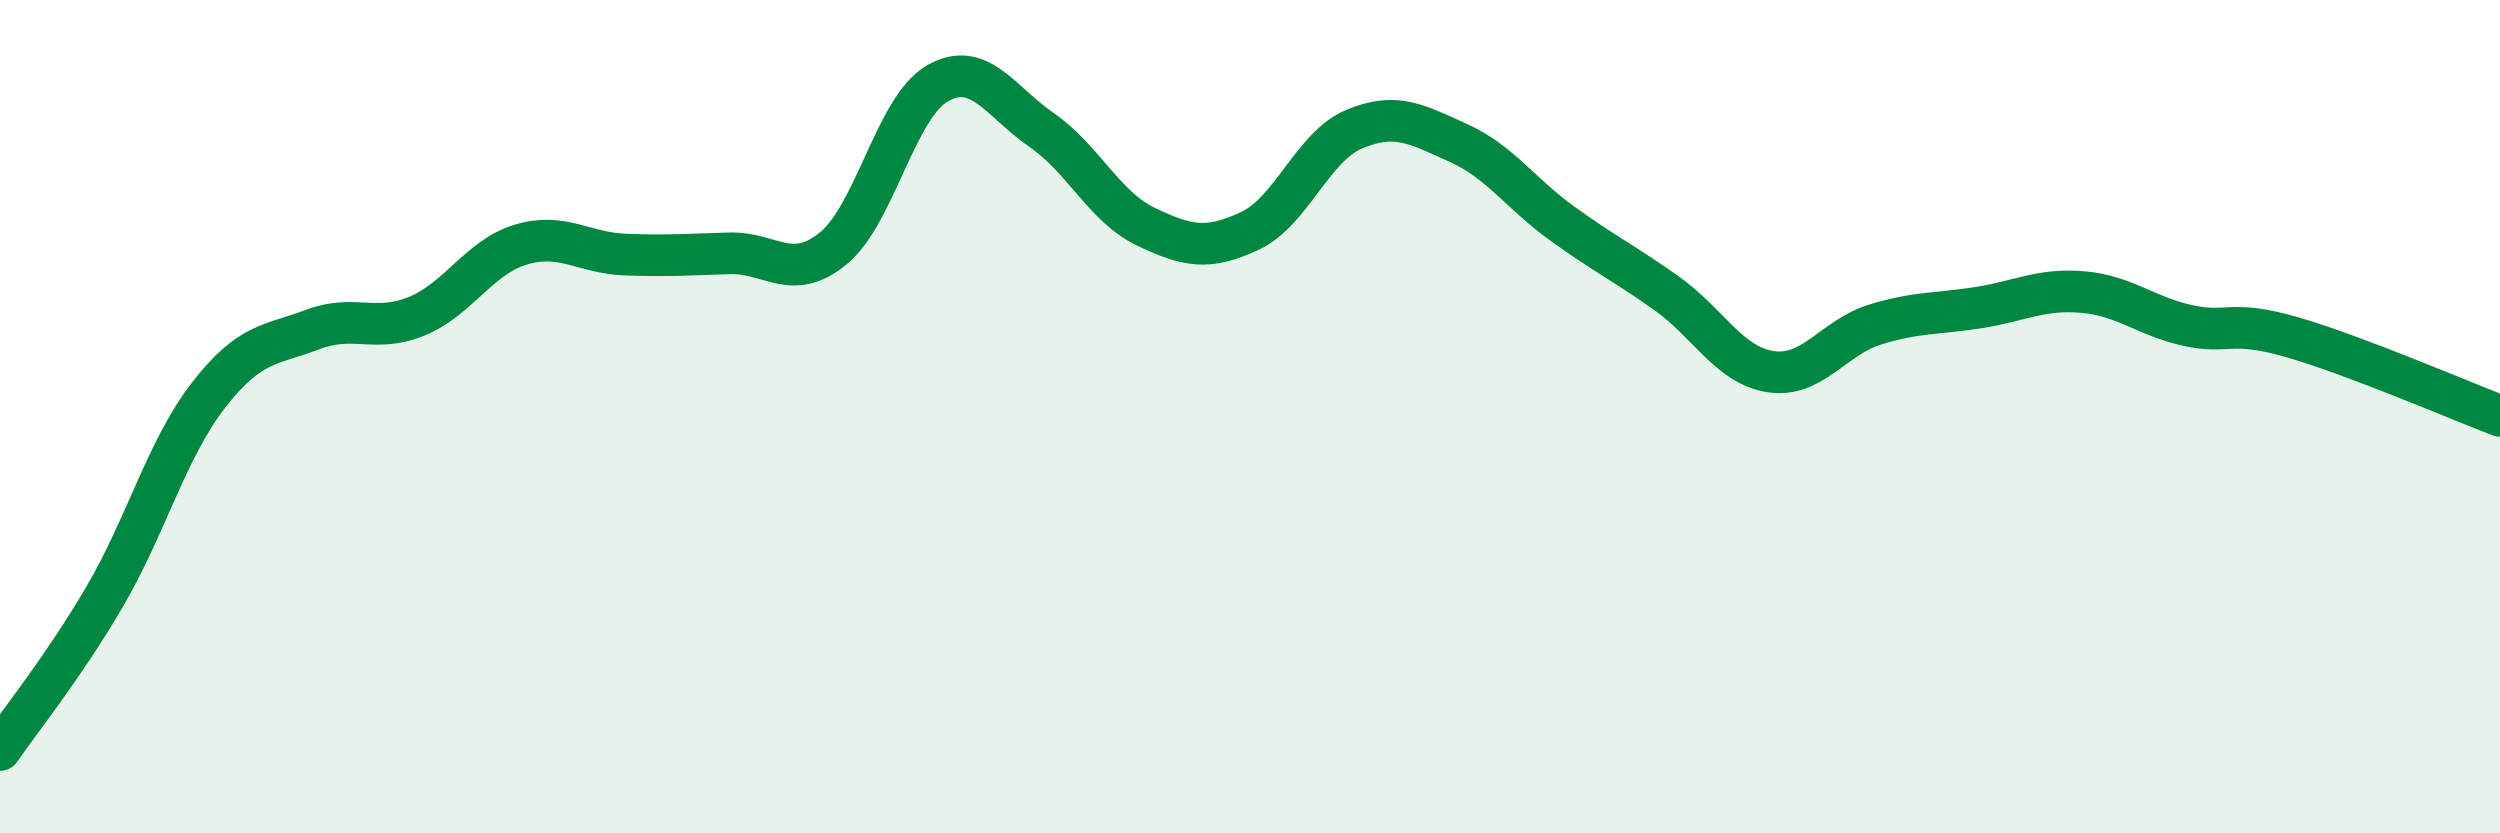
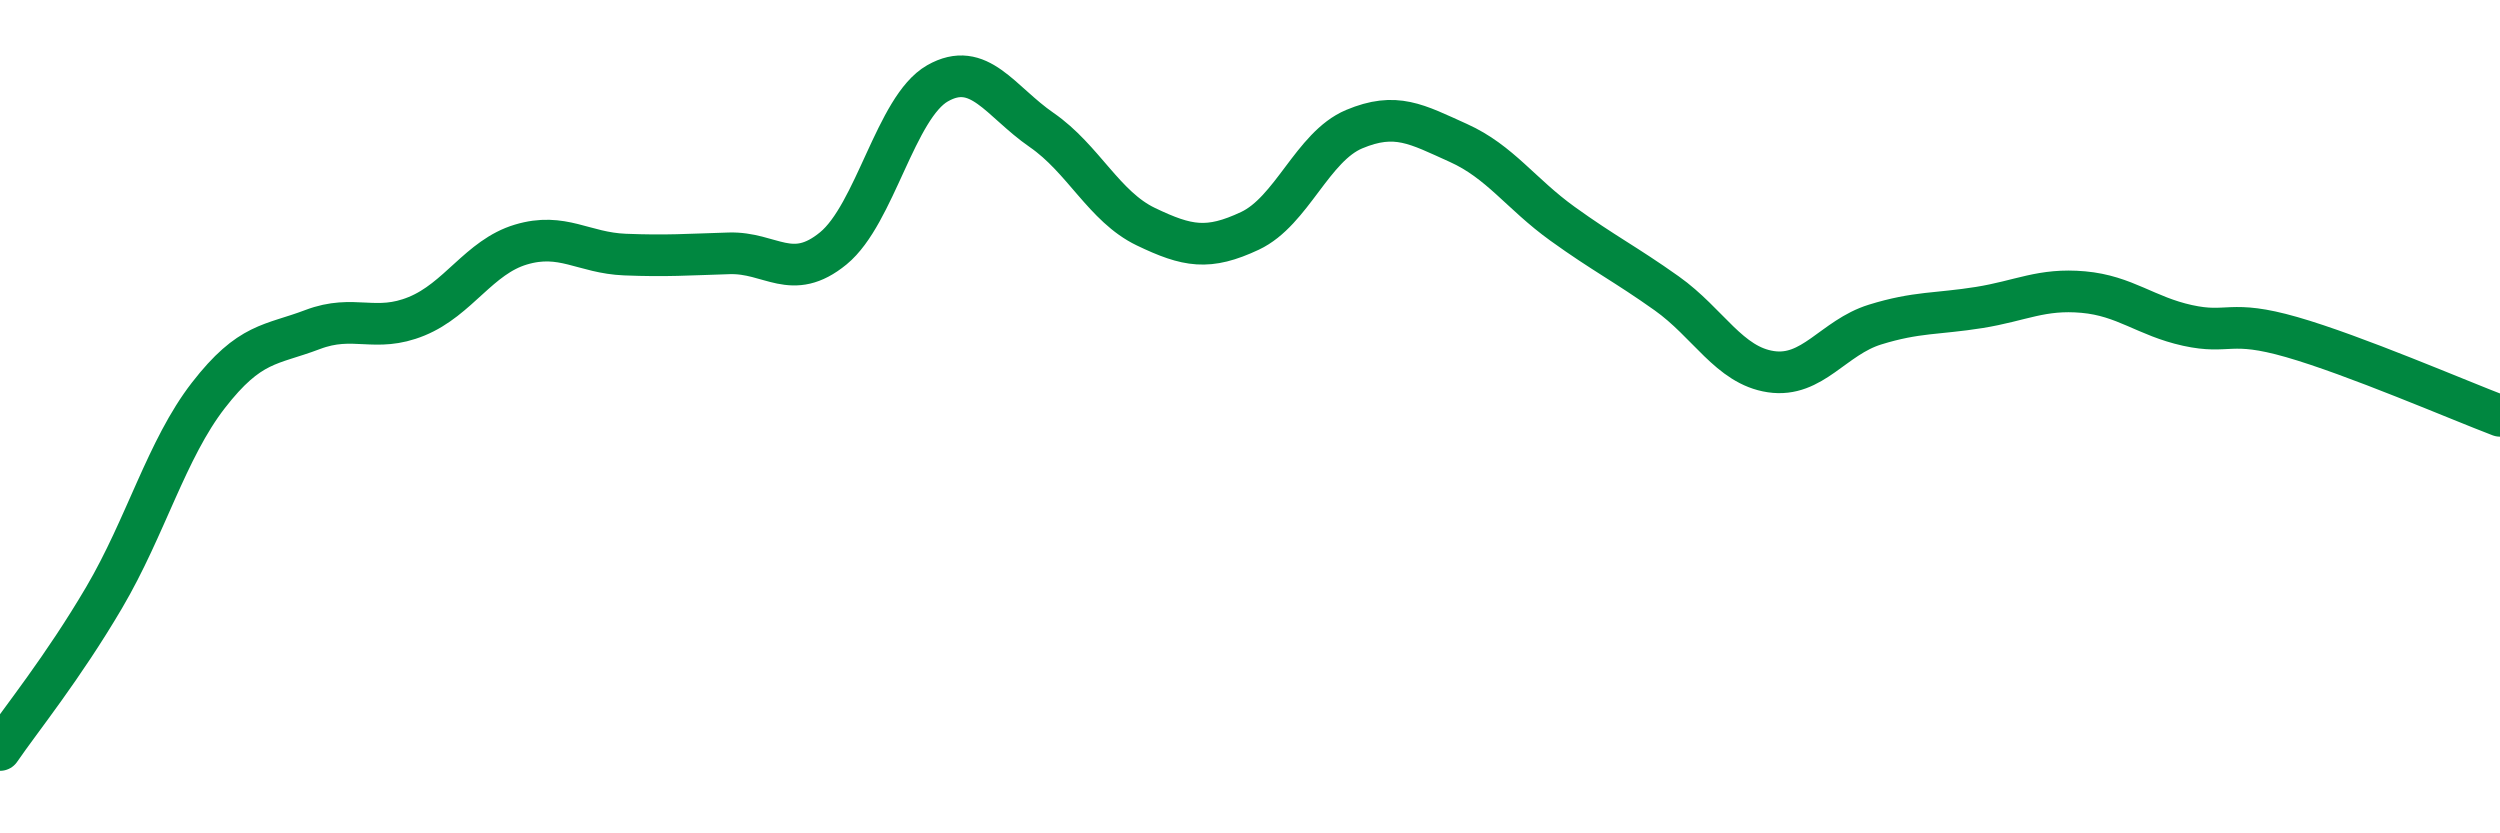
<svg xmlns="http://www.w3.org/2000/svg" width="60" height="20" viewBox="0 0 60 20">
-   <path d="M 0,18 C 0.5,17.27 1.5,16.04 2.5,14.34 C 3.5,12.64 4,10.78 5,9.49 C 6,8.2 6.5,8.29 7.5,7.91 C 8.5,7.53 9,8 10,7.59 C 11,7.18 11.5,6.17 12.5,5.87 C 13.5,5.57 14,6.07 15,6.11 C 16,6.15 16.5,6.11 17.5,6.08 C 18.5,6.05 19,6.78 20,5.96 C 21,5.14 21.5,2.57 22.5,2 C 23.5,1.43 24,2.43 25,3.12 C 26,3.81 26.5,4.96 27.5,5.44 C 28.5,5.92 29,6.01 30,5.54 C 31,5.07 31.5,3.52 32.5,3.1 C 33.5,2.68 34,2.98 35,3.43 C 36,3.88 36.5,4.65 37.5,5.37 C 38.5,6.09 39,6.33 40,7.04 C 41,7.75 41.5,8.77 42.5,8.92 C 43.5,9.07 44,8.1 45,7.79 C 46,7.48 46.5,7.54 47.5,7.38 C 48.5,7.22 49,6.92 50,7.01 C 51,7.1 51.5,7.59 52.5,7.81 C 53.5,8.03 53.5,7.66 55,8.09 C 56.5,8.52 59,9.6 60,9.98L60 20L0 20Z" fill="#008740" opacity="0.1" stroke-linecap="round" stroke-linejoin="round" />
  <path d="M 0,18 C 0.5,17.27 1.5,16.04 2.5,14.34 C 3.5,12.64 4,10.78 5,9.49 C 6,8.2 6.5,8.29 7.5,7.91 C 8.5,7.53 9,8 10,7.59 C 11,7.18 11.5,6.17 12.5,5.87 C 13.5,5.57 14,6.07 15,6.11 C 16,6.15 16.5,6.11 17.5,6.08 C 18.5,6.05 19,6.78 20,5.96 C 21,5.14 21.5,2.57 22.5,2 C 23.5,1.43 24,2.43 25,3.12 C 26,3.81 26.5,4.96 27.5,5.44 C 28.5,5.92 29,6.01 30,5.54 C 31,5.07 31.5,3.52 32.5,3.1 C 33.5,2.68 34,2.98 35,3.43 C 36,3.88 36.5,4.65 37.5,5.37 C 38.5,6.09 39,6.33 40,7.04 C 41,7.75 41.5,8.77 42.5,8.92 C 43.5,9.07 44,8.1 45,7.79 C 46,7.48 46.5,7.54 47.5,7.38 C 48.5,7.22 49,6.92 50,7.01 C 51,7.1 51.5,7.59 52.5,7.81 C 53.5,8.03 53.5,7.66 55,8.09 C 56.5,8.52 59,9.6 60,9.98" stroke="#008740" stroke-width="1" fill="none" stroke-linecap="round" stroke-linejoin="round" />
</svg>